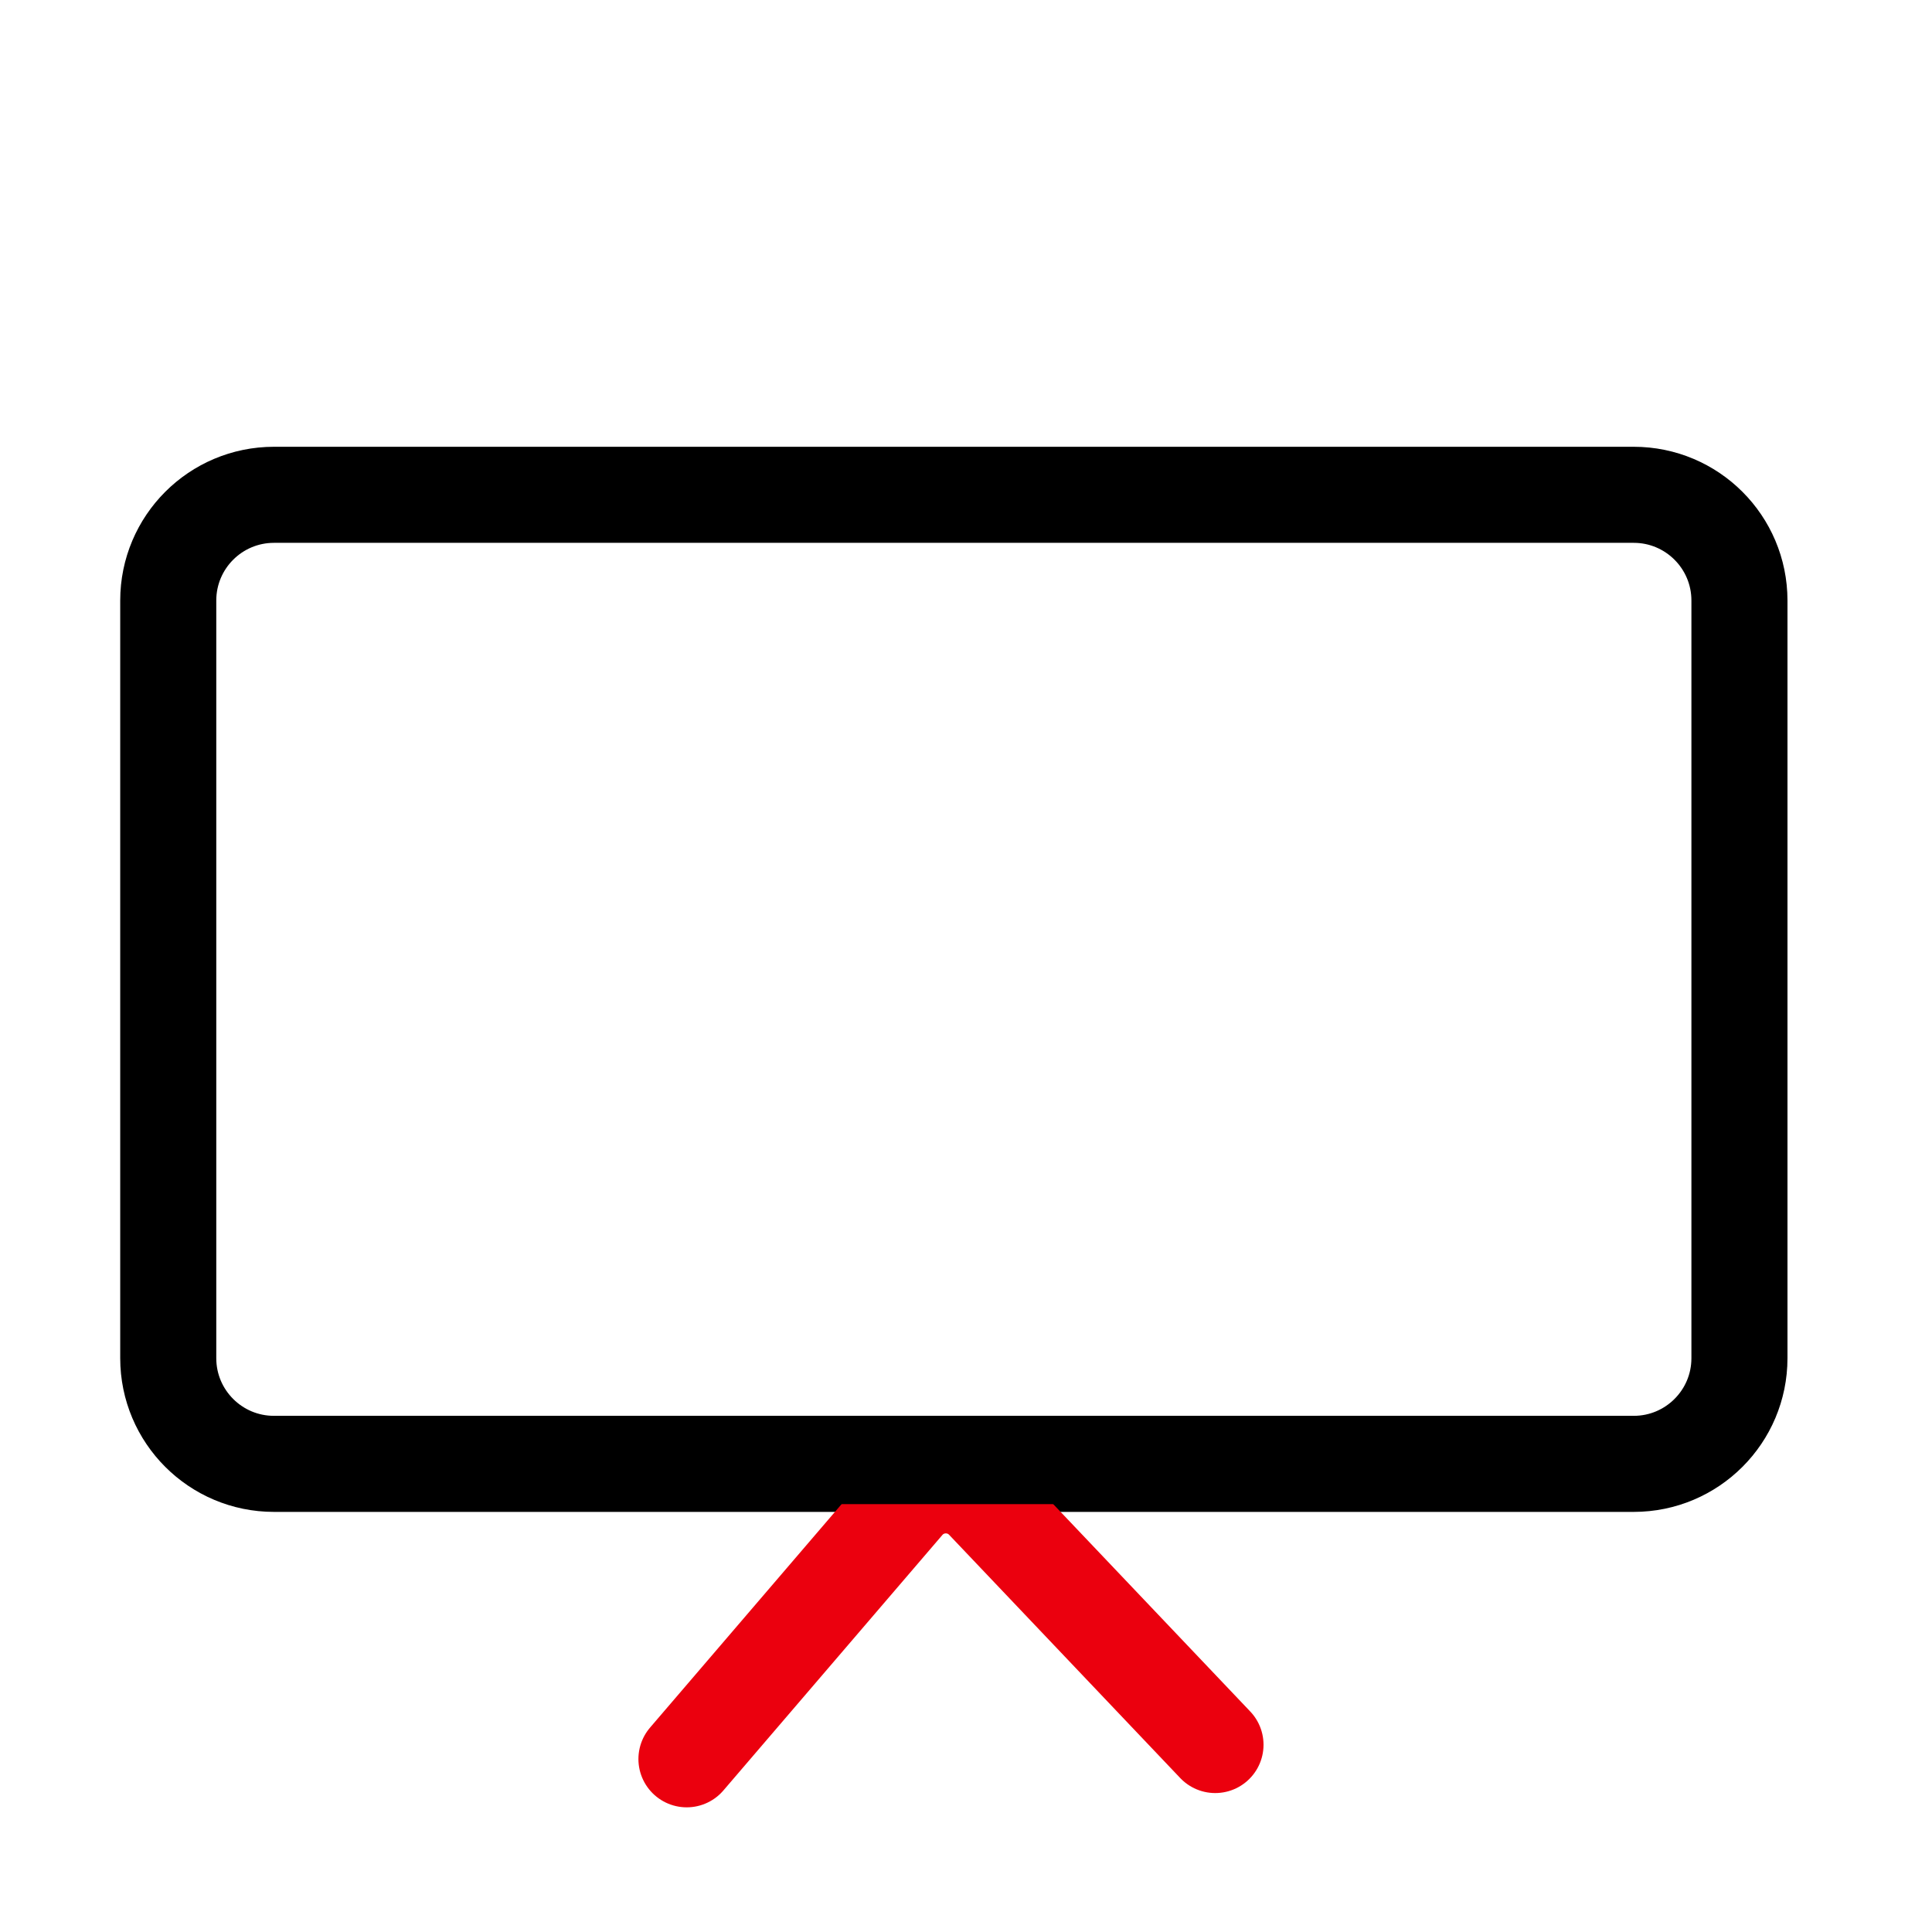
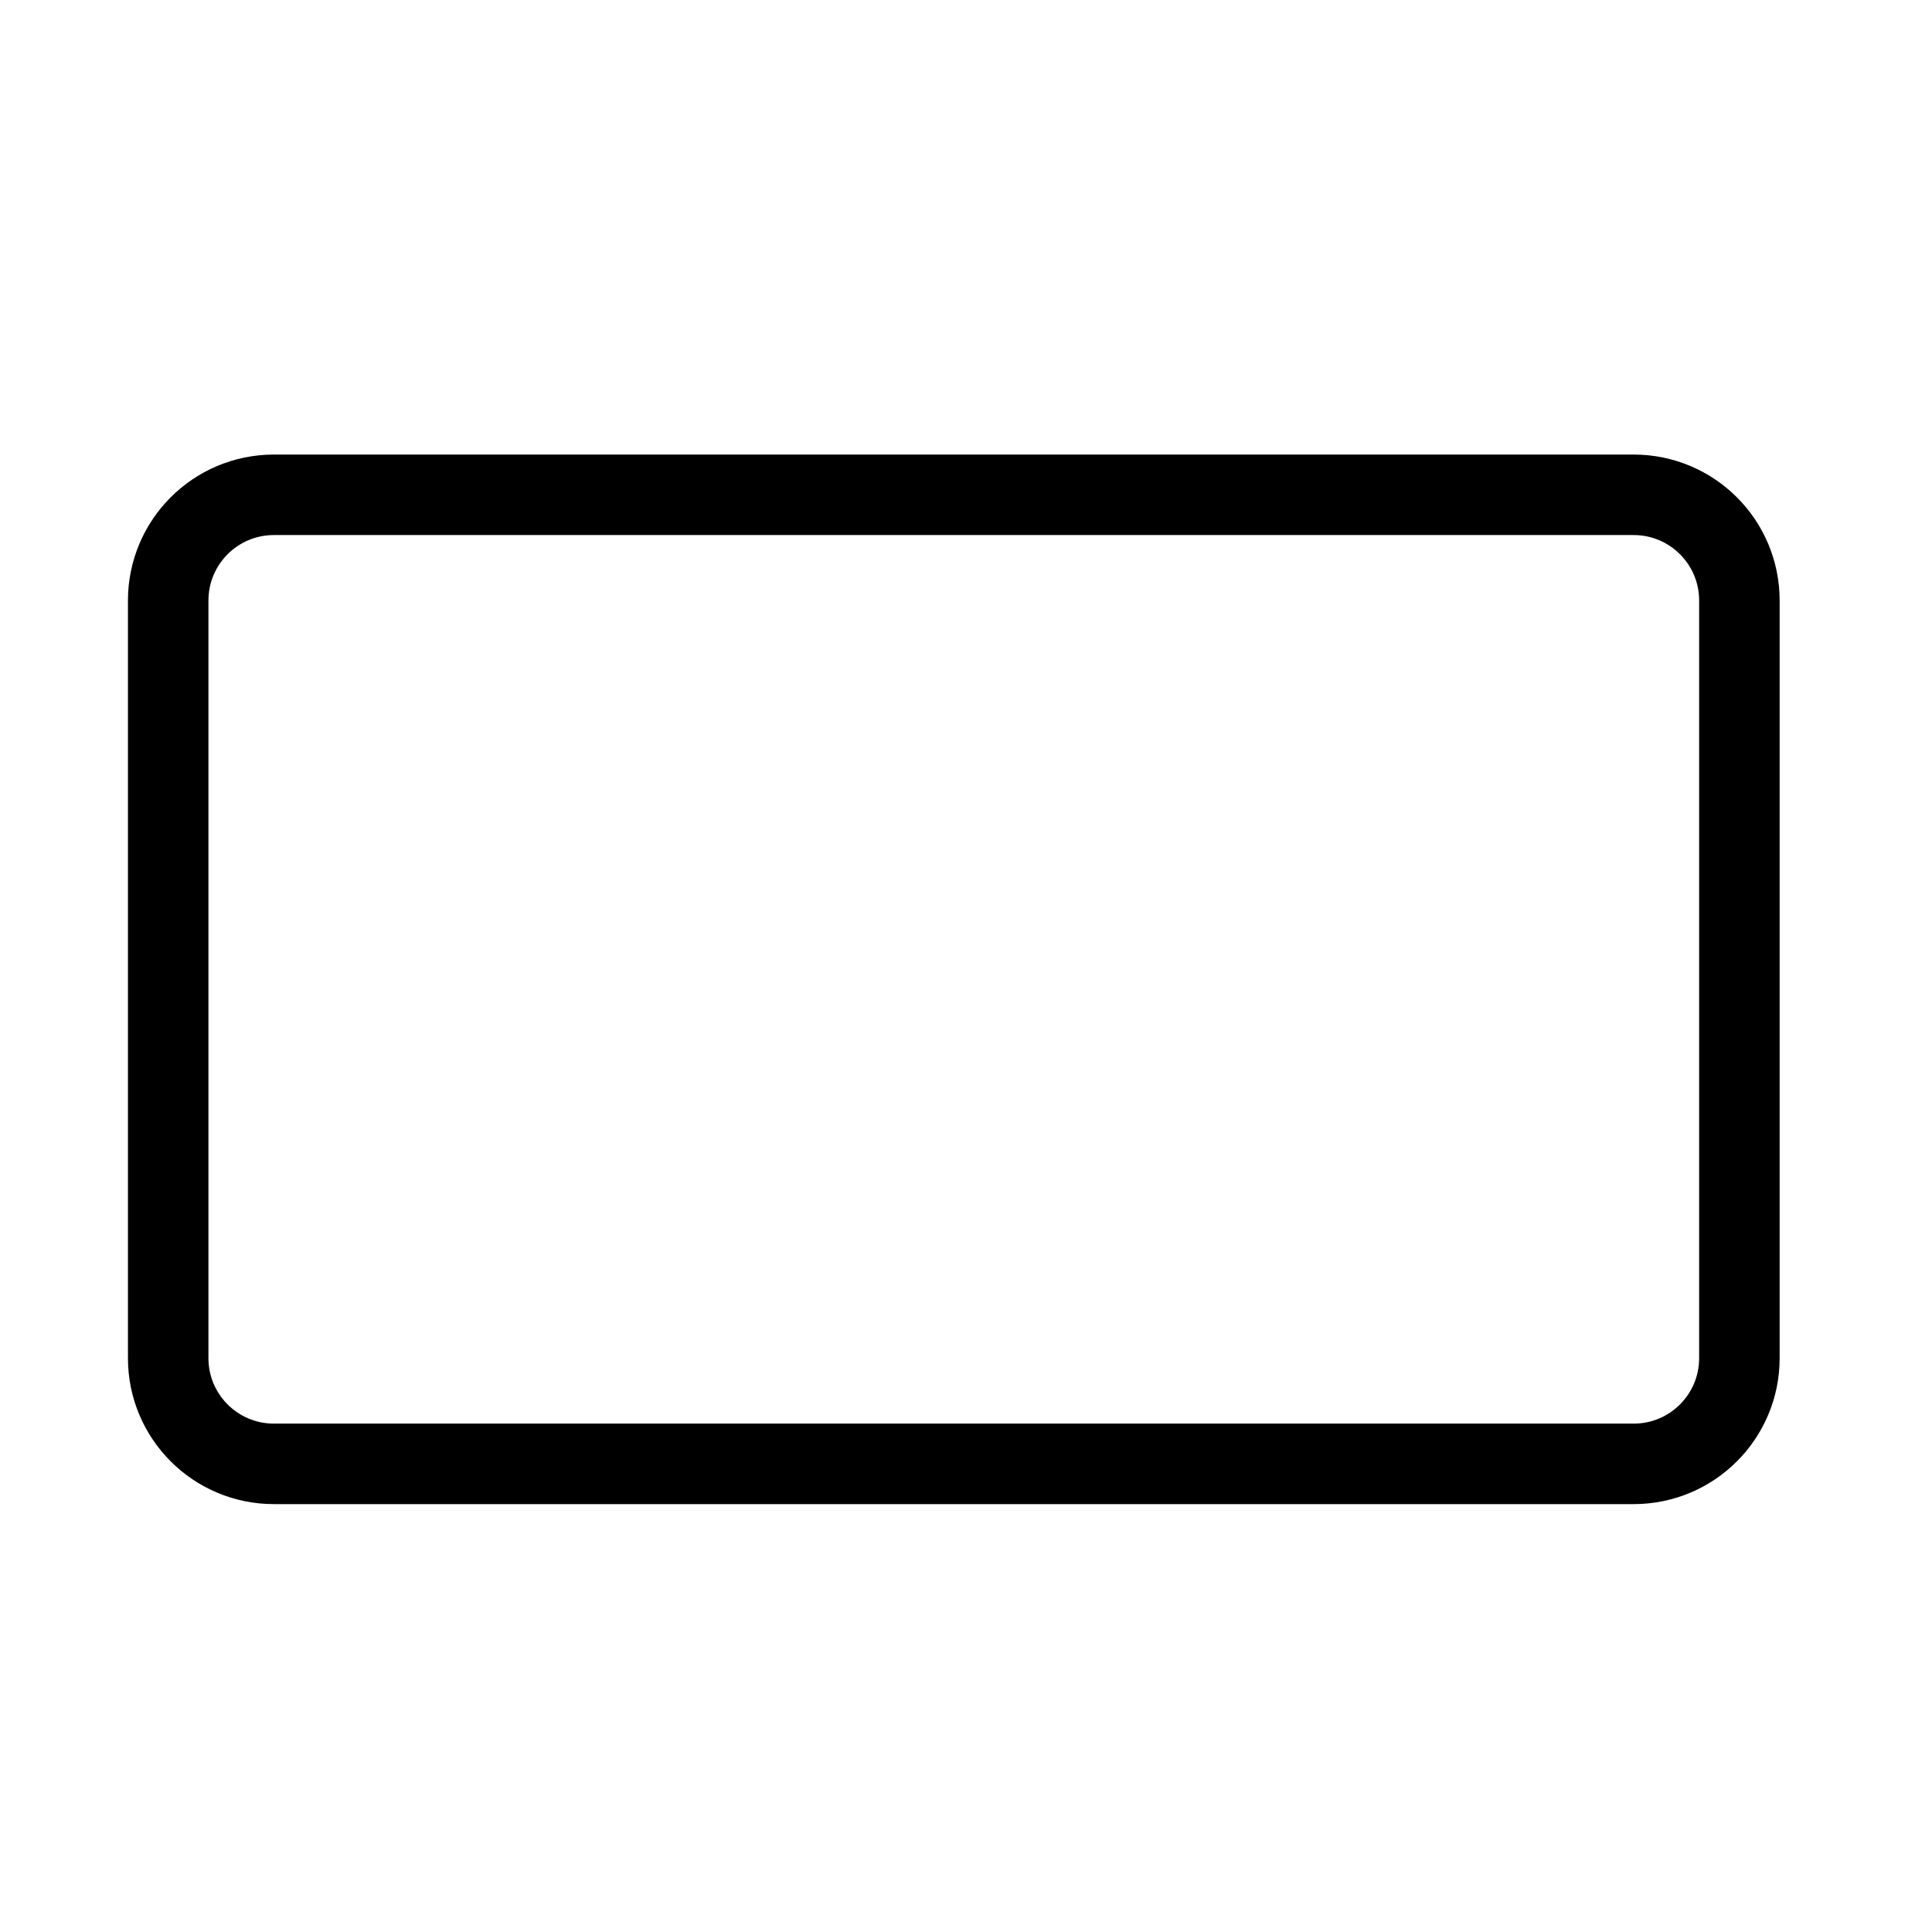
<svg xmlns="http://www.w3.org/2000/svg" width="36" height="36" viewBox="0 0 36 36" fill="none">
-   <path d="M30.442 9.22H5.105C4.017 9.22 3.135 10.102 3.135 11.19V25.308C3.135 26.395 4.017 27.277 5.105 27.277H30.442C31.53 27.277 32.412 26.395 32.412 25.308V11.19C32.412 10.102 31.53 9.22 30.442 9.22Z" stroke="black" stroke-width="1.79" stroke-linecap="round" stroke-linejoin="round" />
-   <path d="M22.644 32.511L18.338 27.979C17.936 27.556 17.256 27.573 16.876 28.017L12.796 32.777" stroke="#EB000E" stroke-width="1.8" stroke-linecap="round" />
  <path d="M30.441 9.22L5.104 9.22C4.016 9.22 3.134 10.102 3.134 11.19L3.134 25.308C3.134 26.395 4.016 27.277 5.104 27.277L30.441 27.277C31.529 27.277 32.411 26.395 32.411 25.308L32.411 11.19C32.411 10.102 31.529 9.22 30.441 9.22Z" stroke="black" stroke-width="1.5" stroke-linecap="round" stroke-linejoin="round" />
</svg>